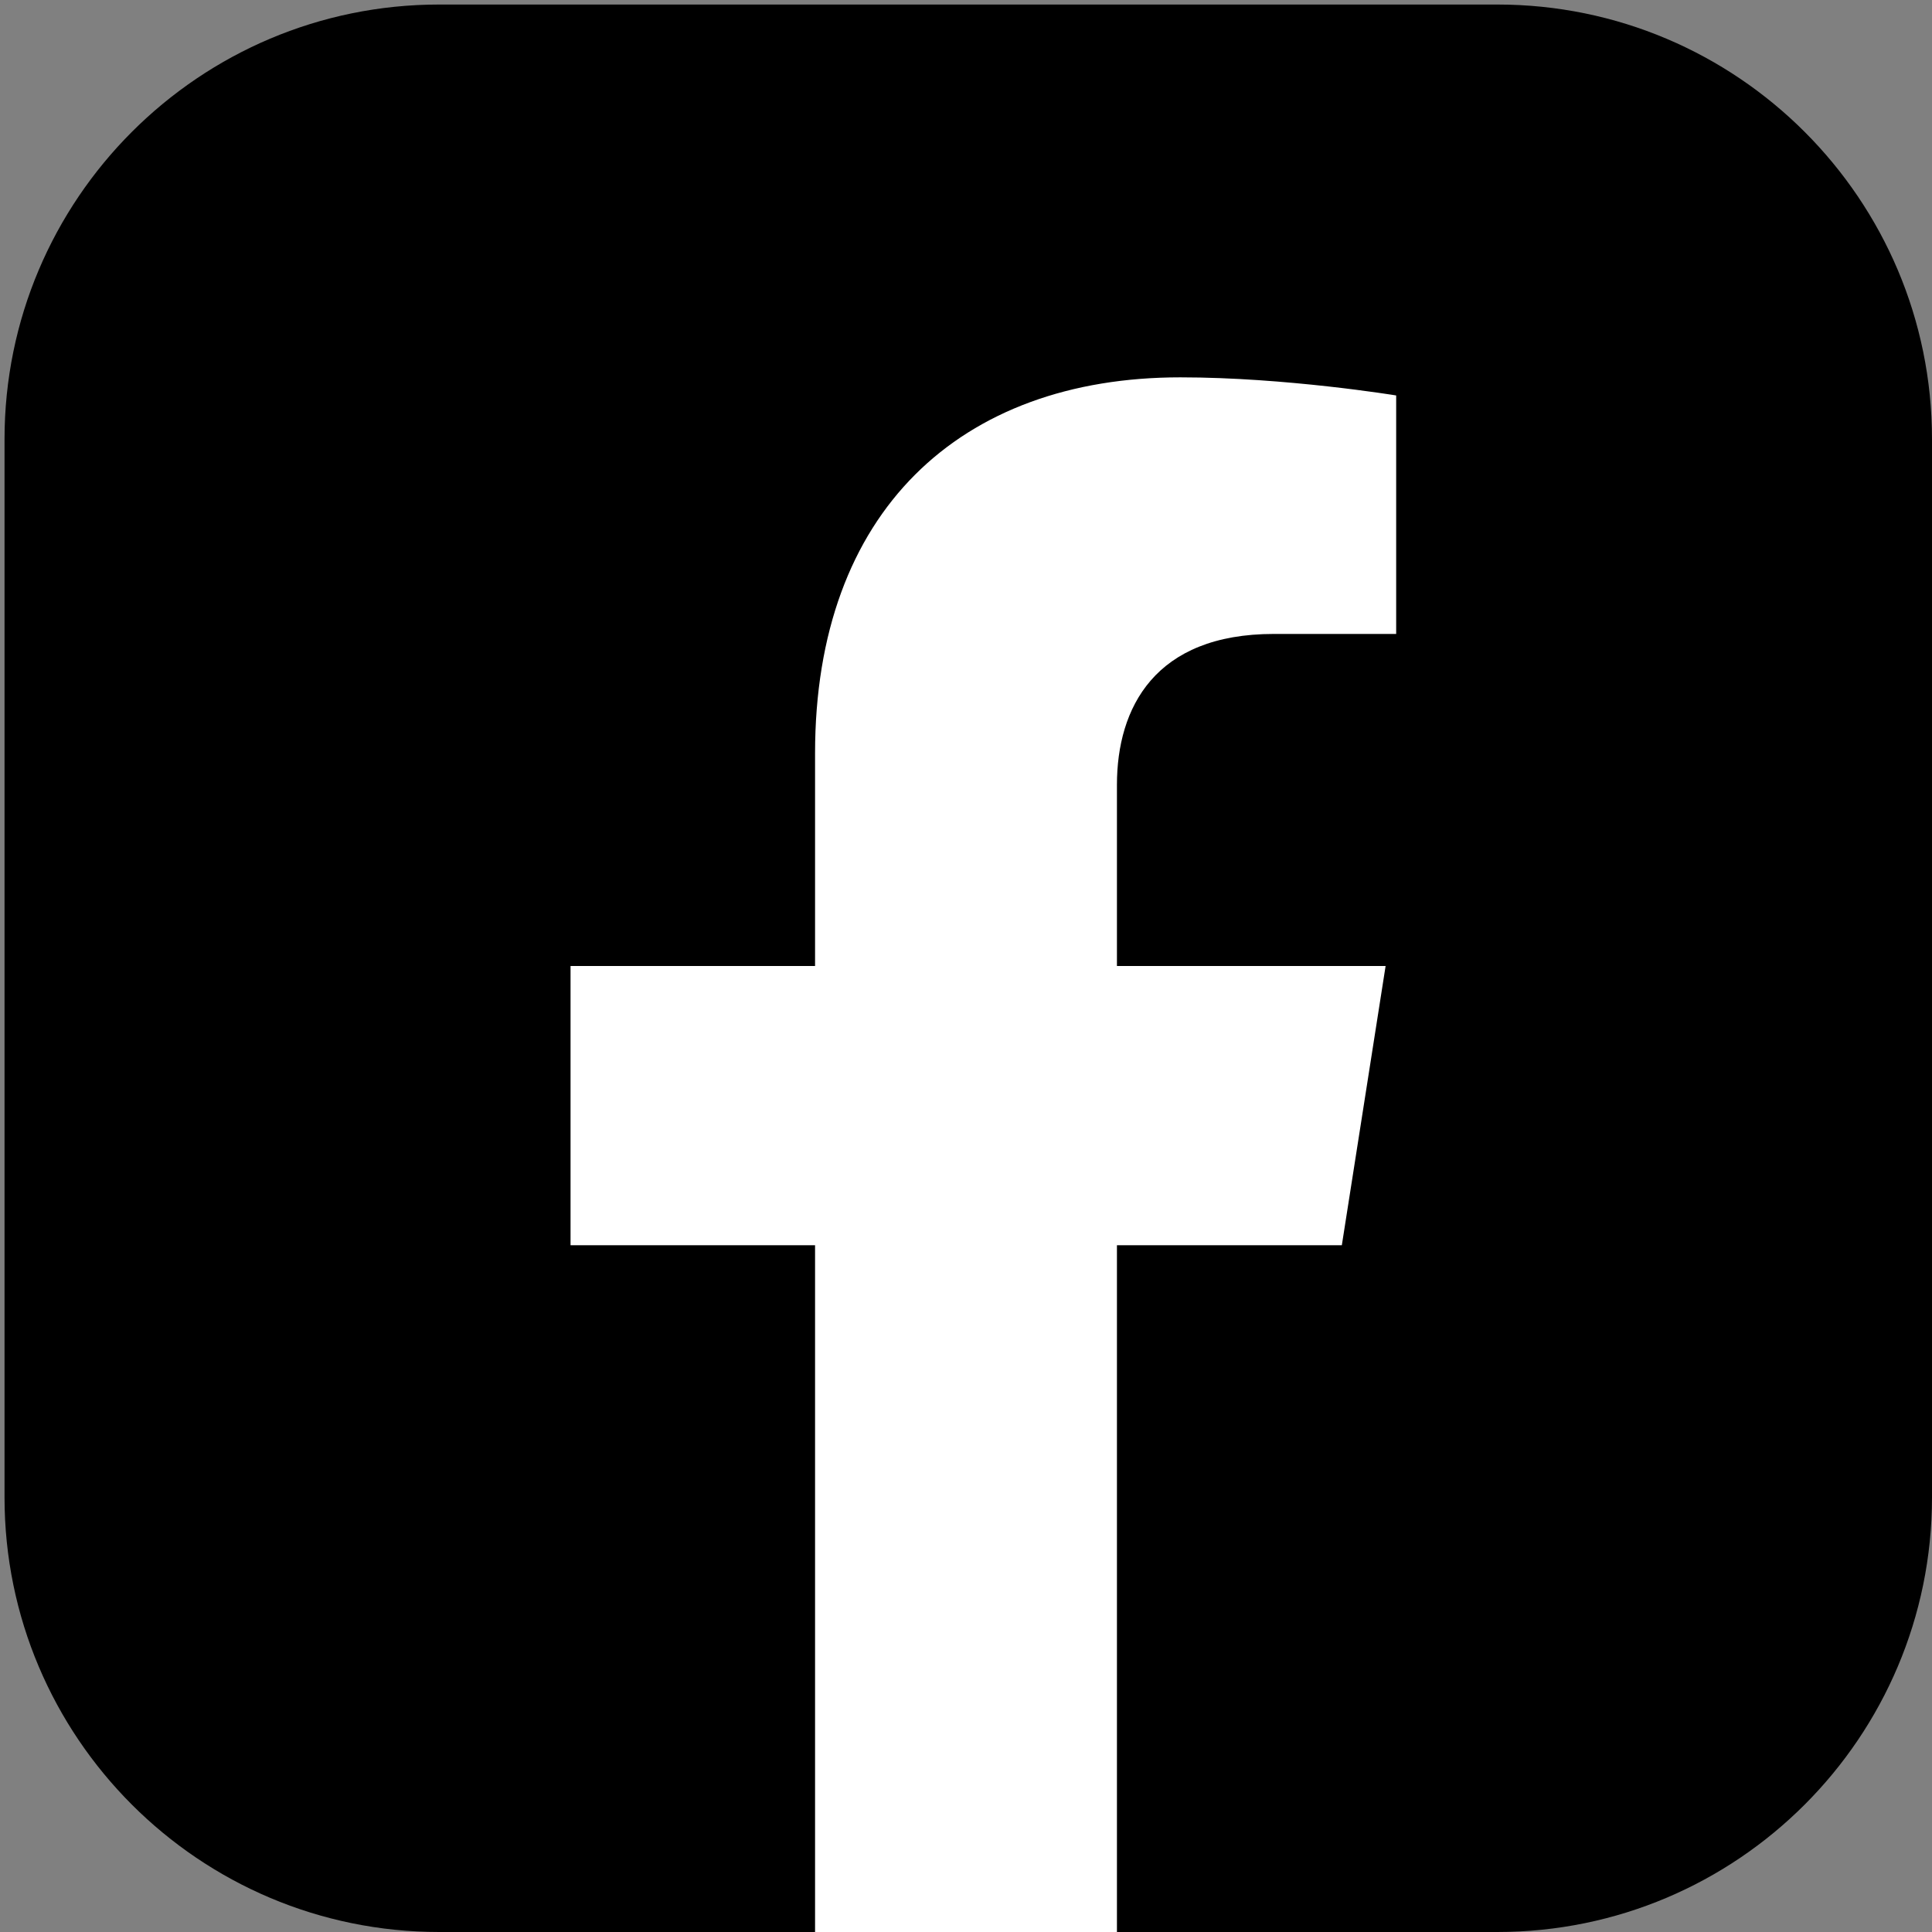
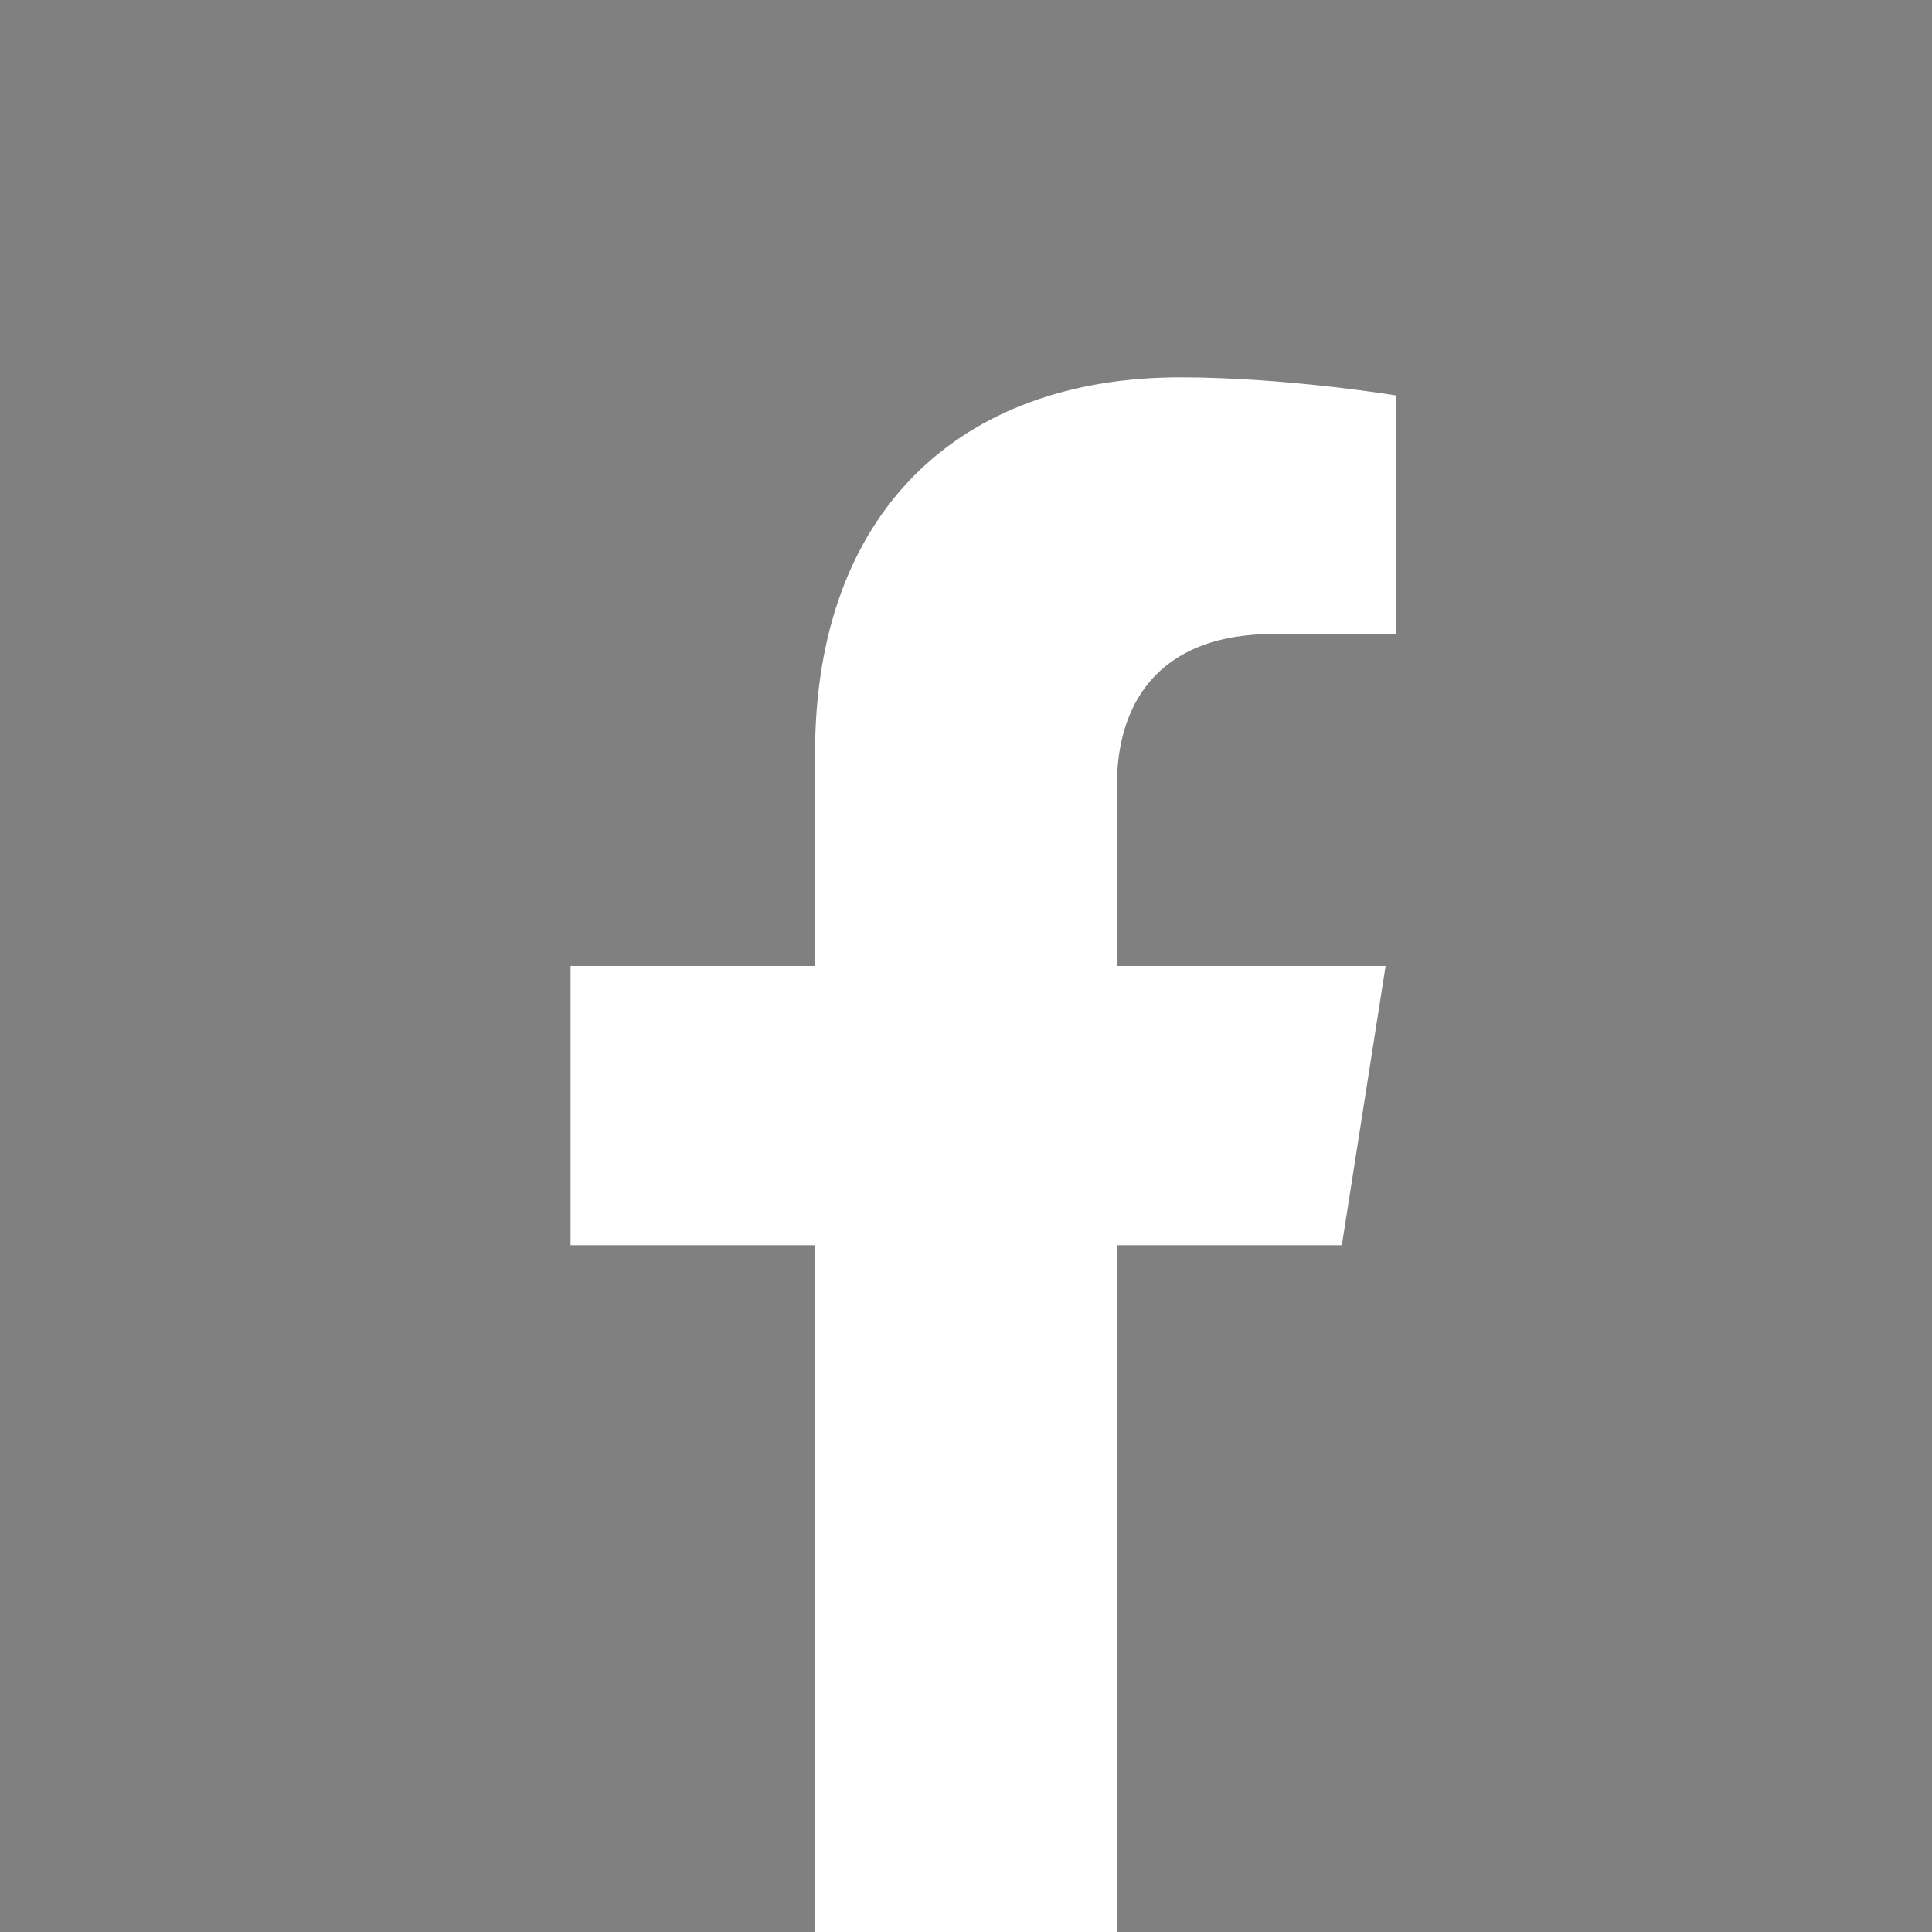
<svg xmlns="http://www.w3.org/2000/svg" version="1.1" id="レイヤー_1" x="0px" y="0px" width="128px" height="128px" viewBox="0 0 128 128" style="enable-background:new 0 0 128 128;" xml:space="preserve">
  <rect x="0" y="0" width="128" height="128" fill="#808080" stroke="none" />
  <style type="text/css">
	.st0{fill:#FFFFFF;}
</style>
-   <path d="M99.2,128H29.1c-15.9,0-28.8-12.9-28.8-28.8V29.1c0-15.9,12.9-28.8,28.8-28.8h70.1c15.9,0,28.8,12.9,28.8,28.8v70.1  C128,115.1,115.1,128,99.2,128z" />
  <path class="st0" d="M88.9,82.5L91.8,64H74V52c0-5.1,2.5-10,10.4-10h8.1V26.2c0,0-7.3-1.2-14.3-1.2C63.6,25,54,33.9,54,49.9V64H37.8  v18.5H54V128c0,0,6.6,0,10,0s10,0,10,0V82.5H88.9z" />
</svg>